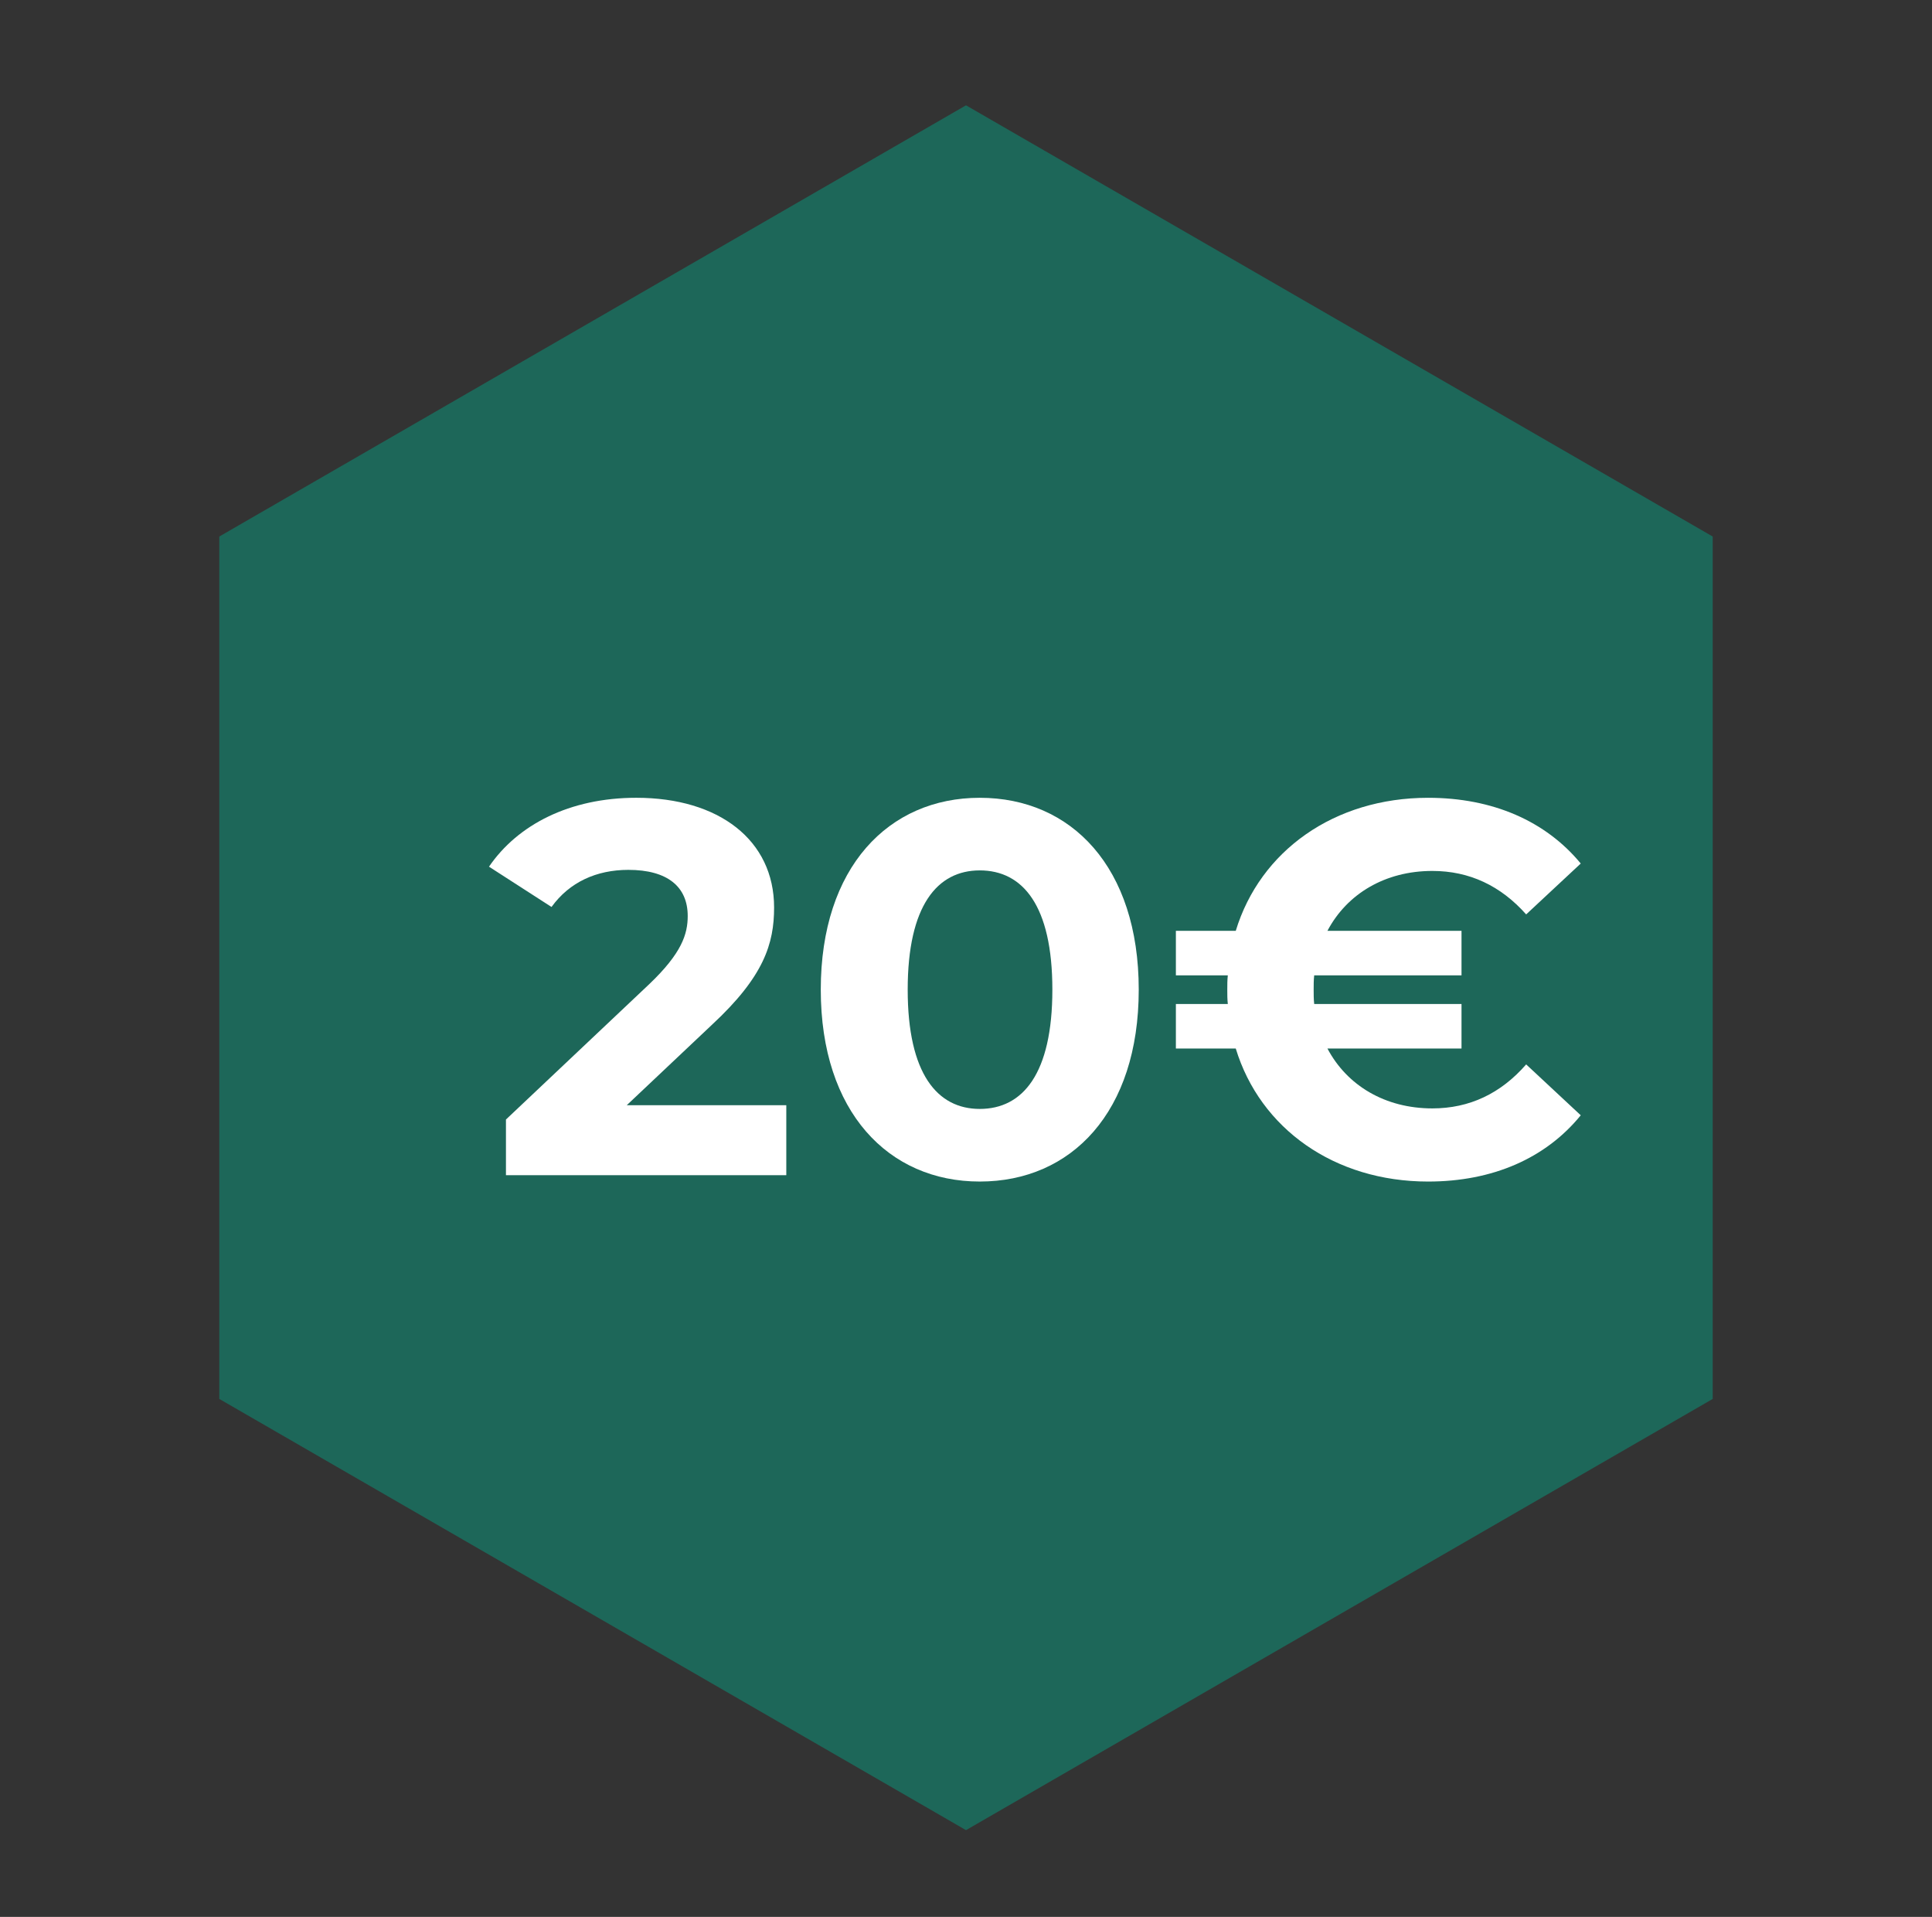
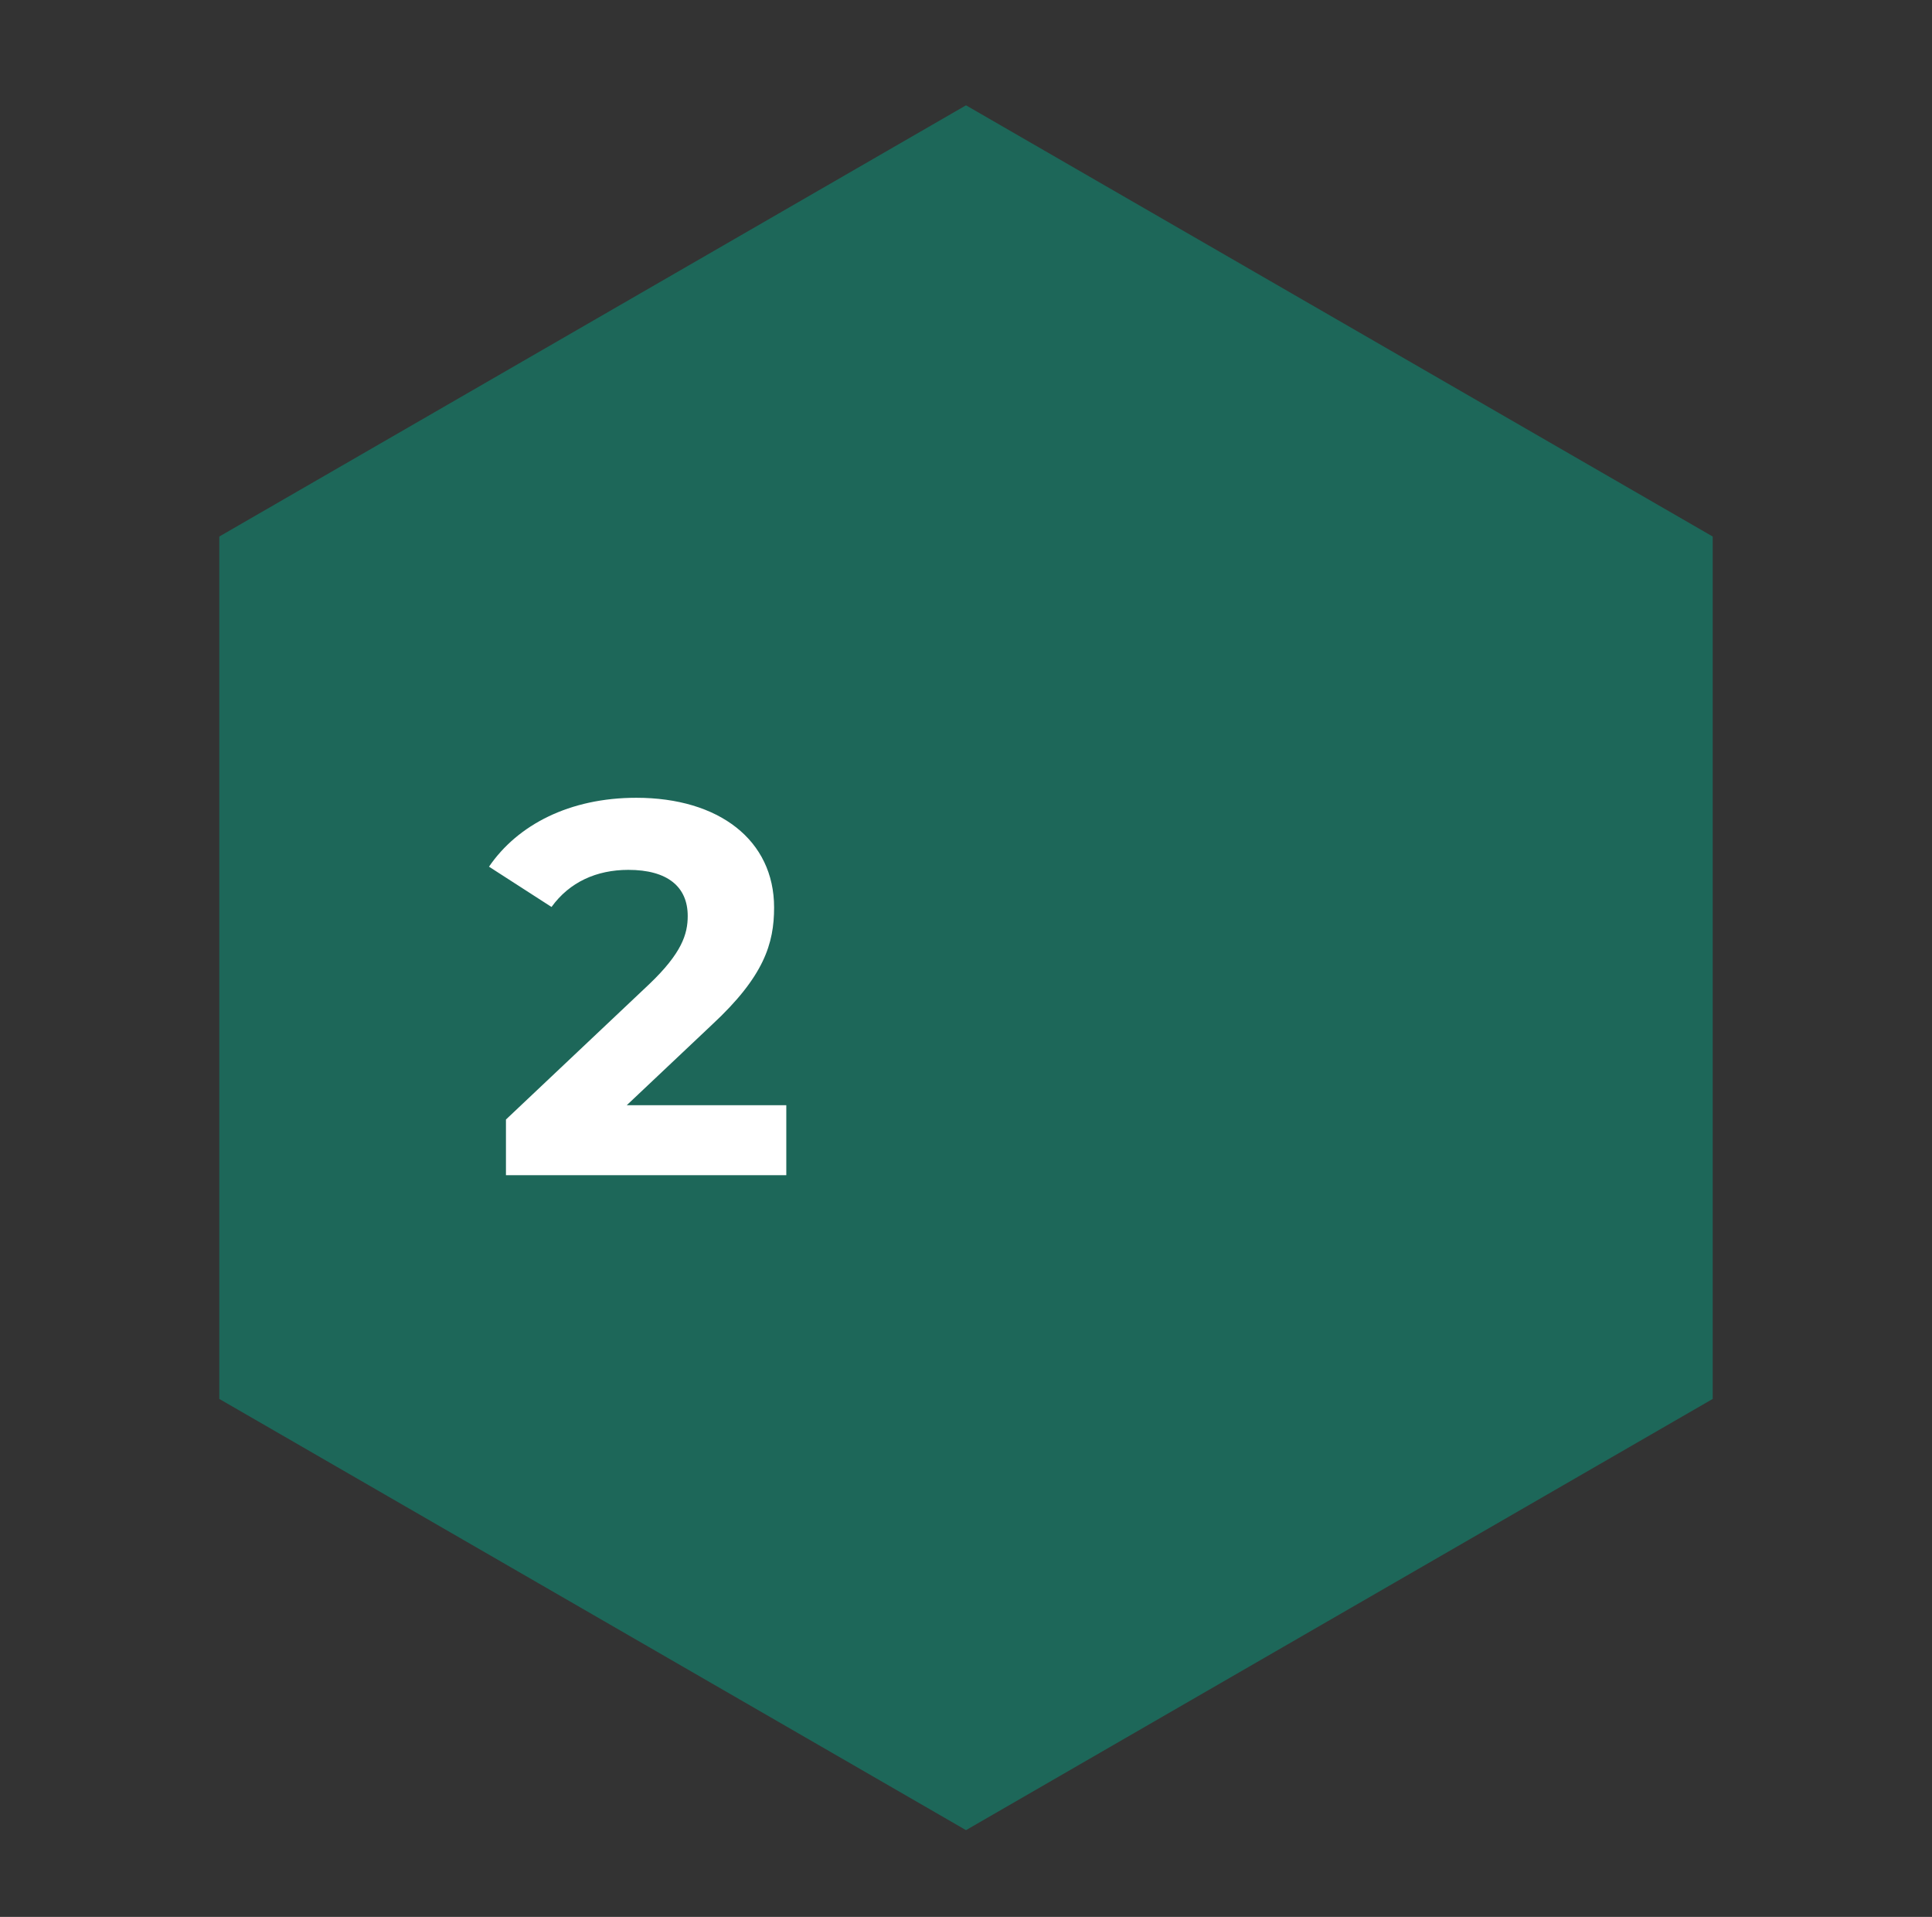
<svg xmlns="http://www.w3.org/2000/svg" id="Livello_1" data-name="Livello 1" width="208" height="206.323" viewBox="0 0 208 206.323">
  <rect x="0" y="0" width="208" height="206.323" fill="#333333" stroke="none" />
  <defs>
    <style>
      .cls-1 {
        fill: #fff;
      }

      .cls-2 {
        fill: #00a989;
        opacity: .44;
      }
    </style>
  </defs>
  <polygon class="cls-2" points="184.39 150.575 184.39 57.748 104 11.335 23.61 57.748 23.61 150.575 104 196.988 184.39 150.575" />
  <g>
    <path class="cls-1" d="m84.653,118.959v7.531h-30.182v-5.99l15.404-14.549c3.537-3.366,4.165-5.42,4.165-7.359,0-3.139-2.168-4.964-6.39-4.964-3.424,0-6.333,1.312-8.273,3.994l-6.731-4.337c3.08-4.507,8.672-7.416,15.86-7.416,8.9,0,14.834,4.563,14.834,11.81,0,3.88-1.084,7.417-6.676,12.608l-9.186,8.672h17.174Z" />
-     <path class="cls-1" d="m88.365,106.522c0-13.179,7.303-20.652,17.116-20.652,9.87,0,17.116,7.474,17.116,20.652,0,13.18-7.246,20.653-17.116,20.653-9.813,0-17.116-7.474-17.116-20.653Zm24.933,0c0-9.071-3.195-12.837-7.816-12.837-4.564,0-7.759,3.766-7.759,12.837s3.194,12.837,7.759,12.837c4.621,0,7.816-3.766,7.816-12.837Z" />
-     <path class="cls-1" d="m164.308,114.567l5.876,5.477c-3.766,4.621-9.471,7.132-16.432,7.132-10.098,0-18.085-5.705-20.71-14.32h-6.446v-4.792h5.591c-.057-.514-.057-1.027-.057-1.541,0-.513,0-1.026.057-1.54h-5.591v-4.792h6.446c2.625-8.615,10.612-14.32,20.71-14.32,6.961,0,12.666,2.51,16.432,7.074l-5.876,5.477c-2.739-3.08-6.105-4.678-10.099-4.678-5.078,0-9.186,2.453-11.297,6.447h14.435v4.792h-15.86c-.058.514-.058,1.027-.058,1.54,0,.514,0,1.027.058,1.541h15.86v4.792h-14.435c2.111,3.994,6.219,6.447,11.297,6.447,3.993,0,7.359-1.598,10.099-4.735Z" />
  </g>
</svg>